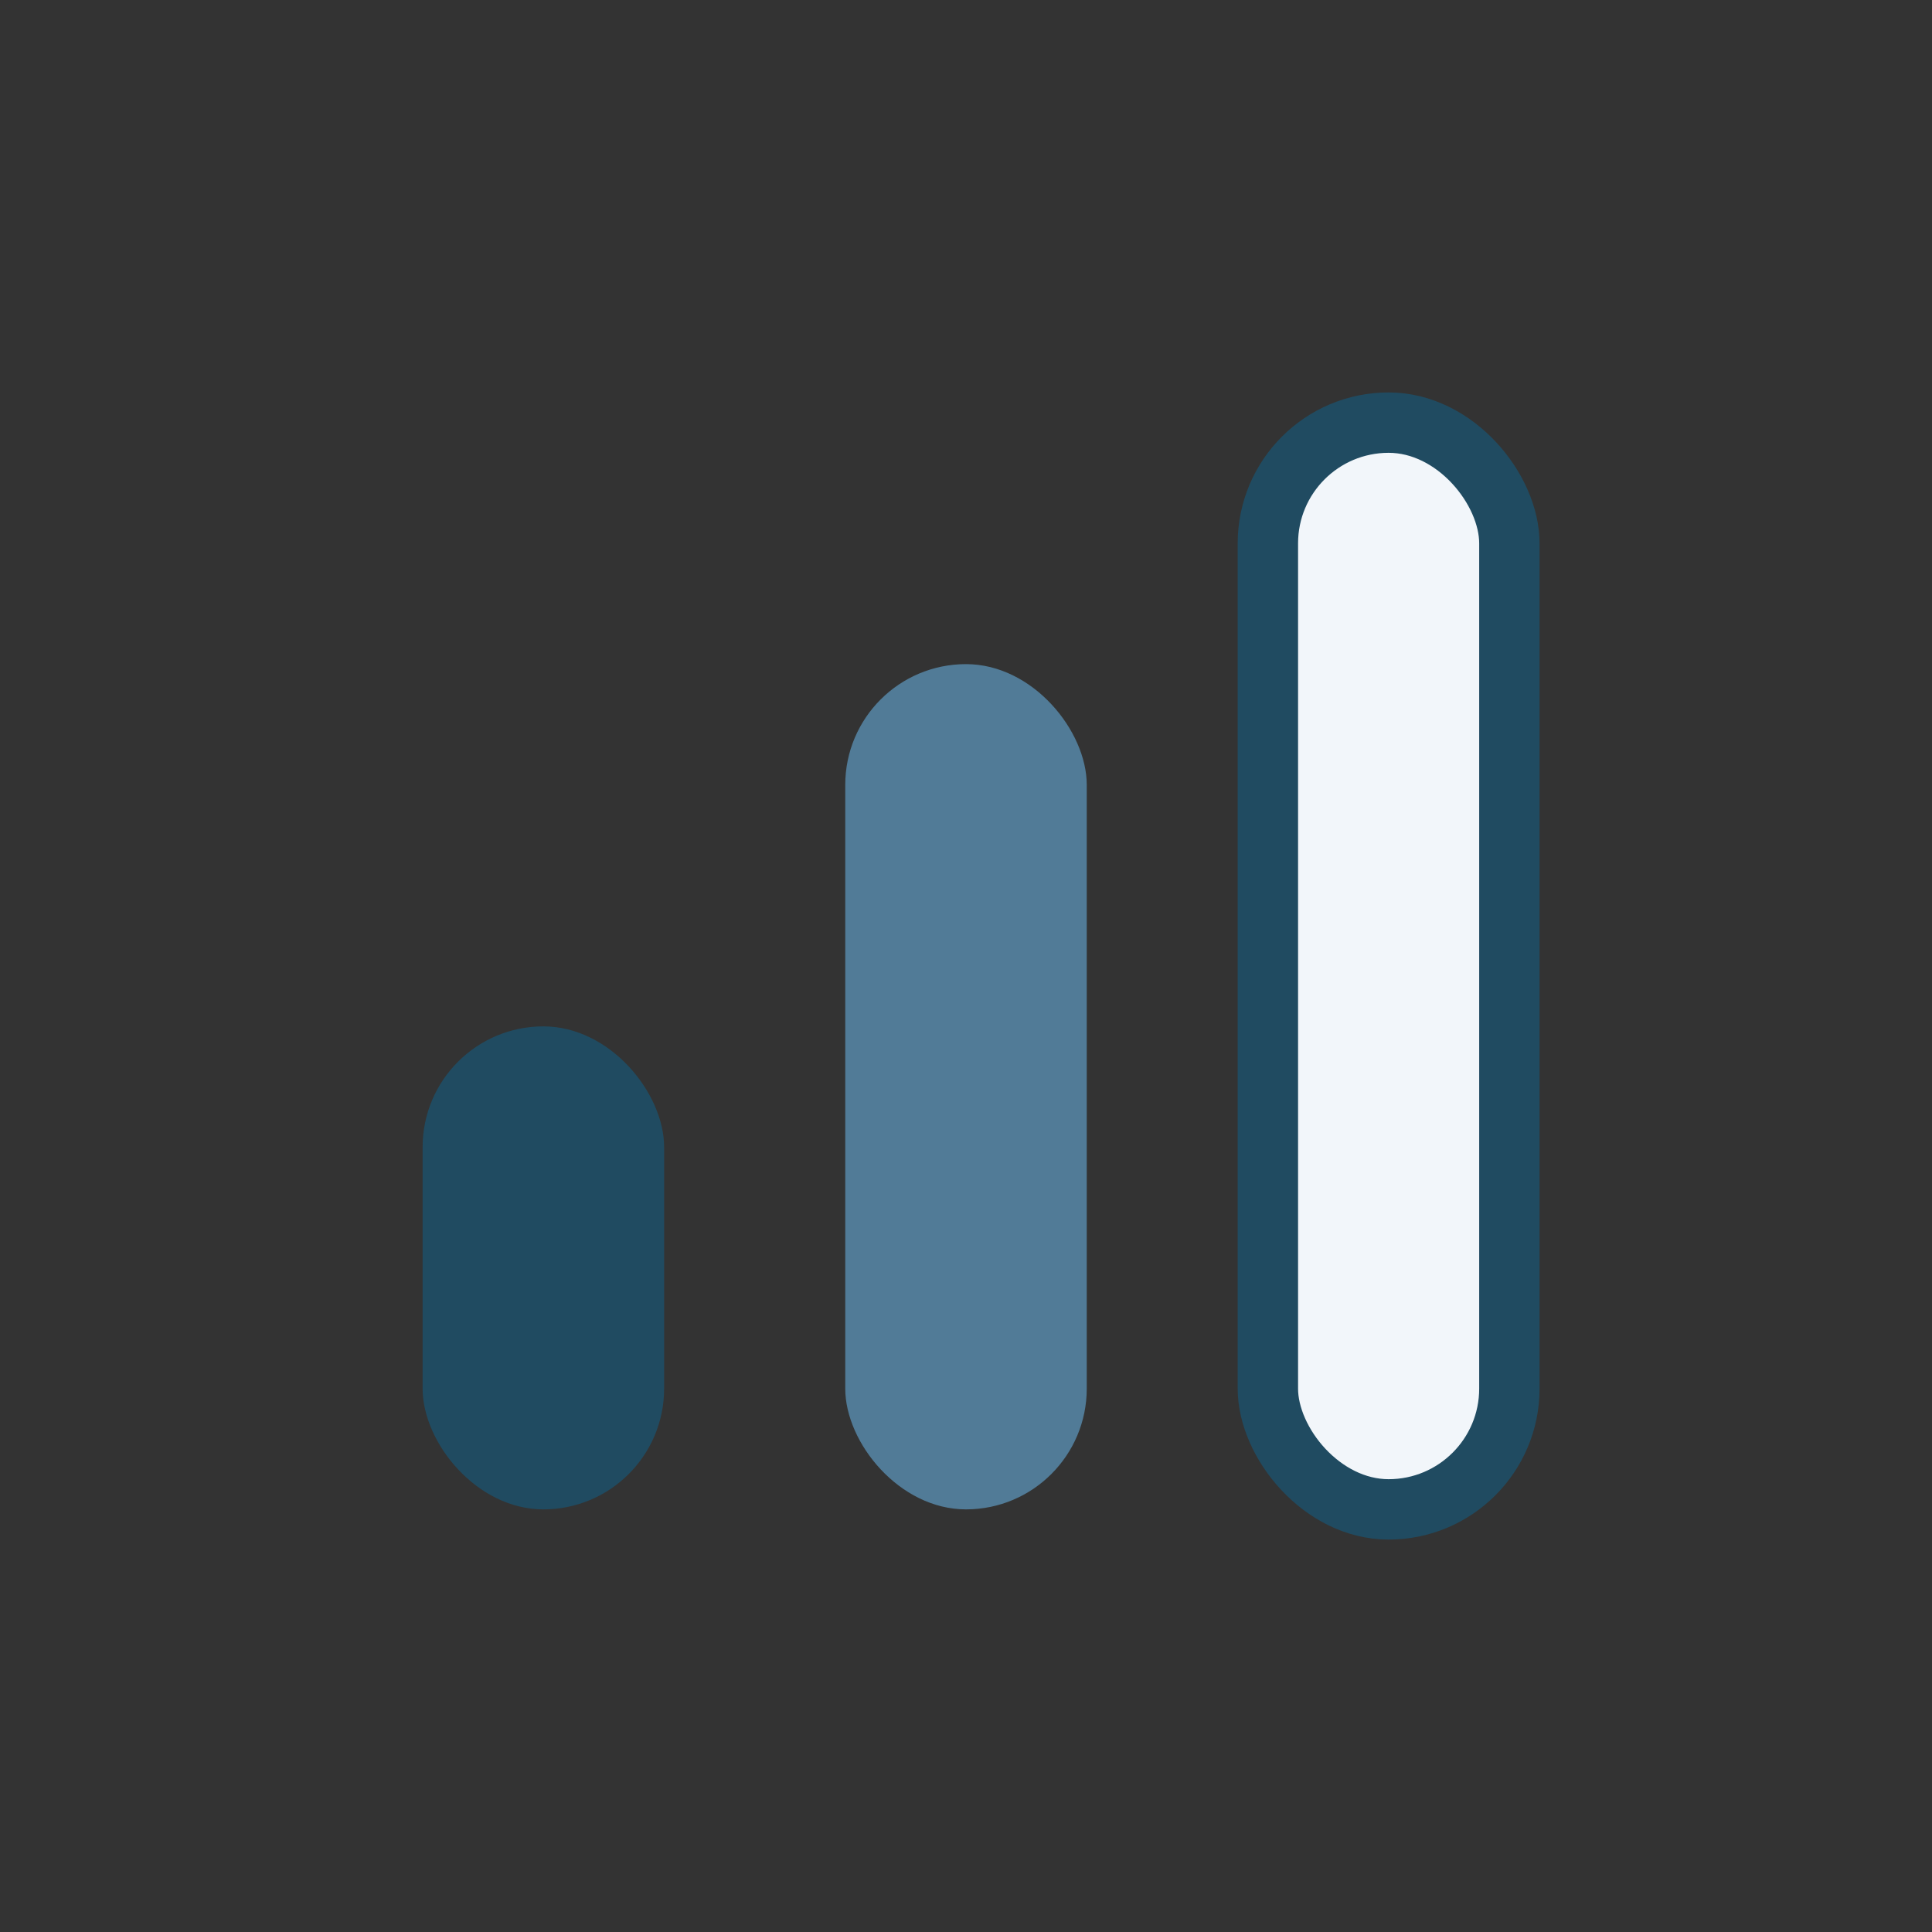
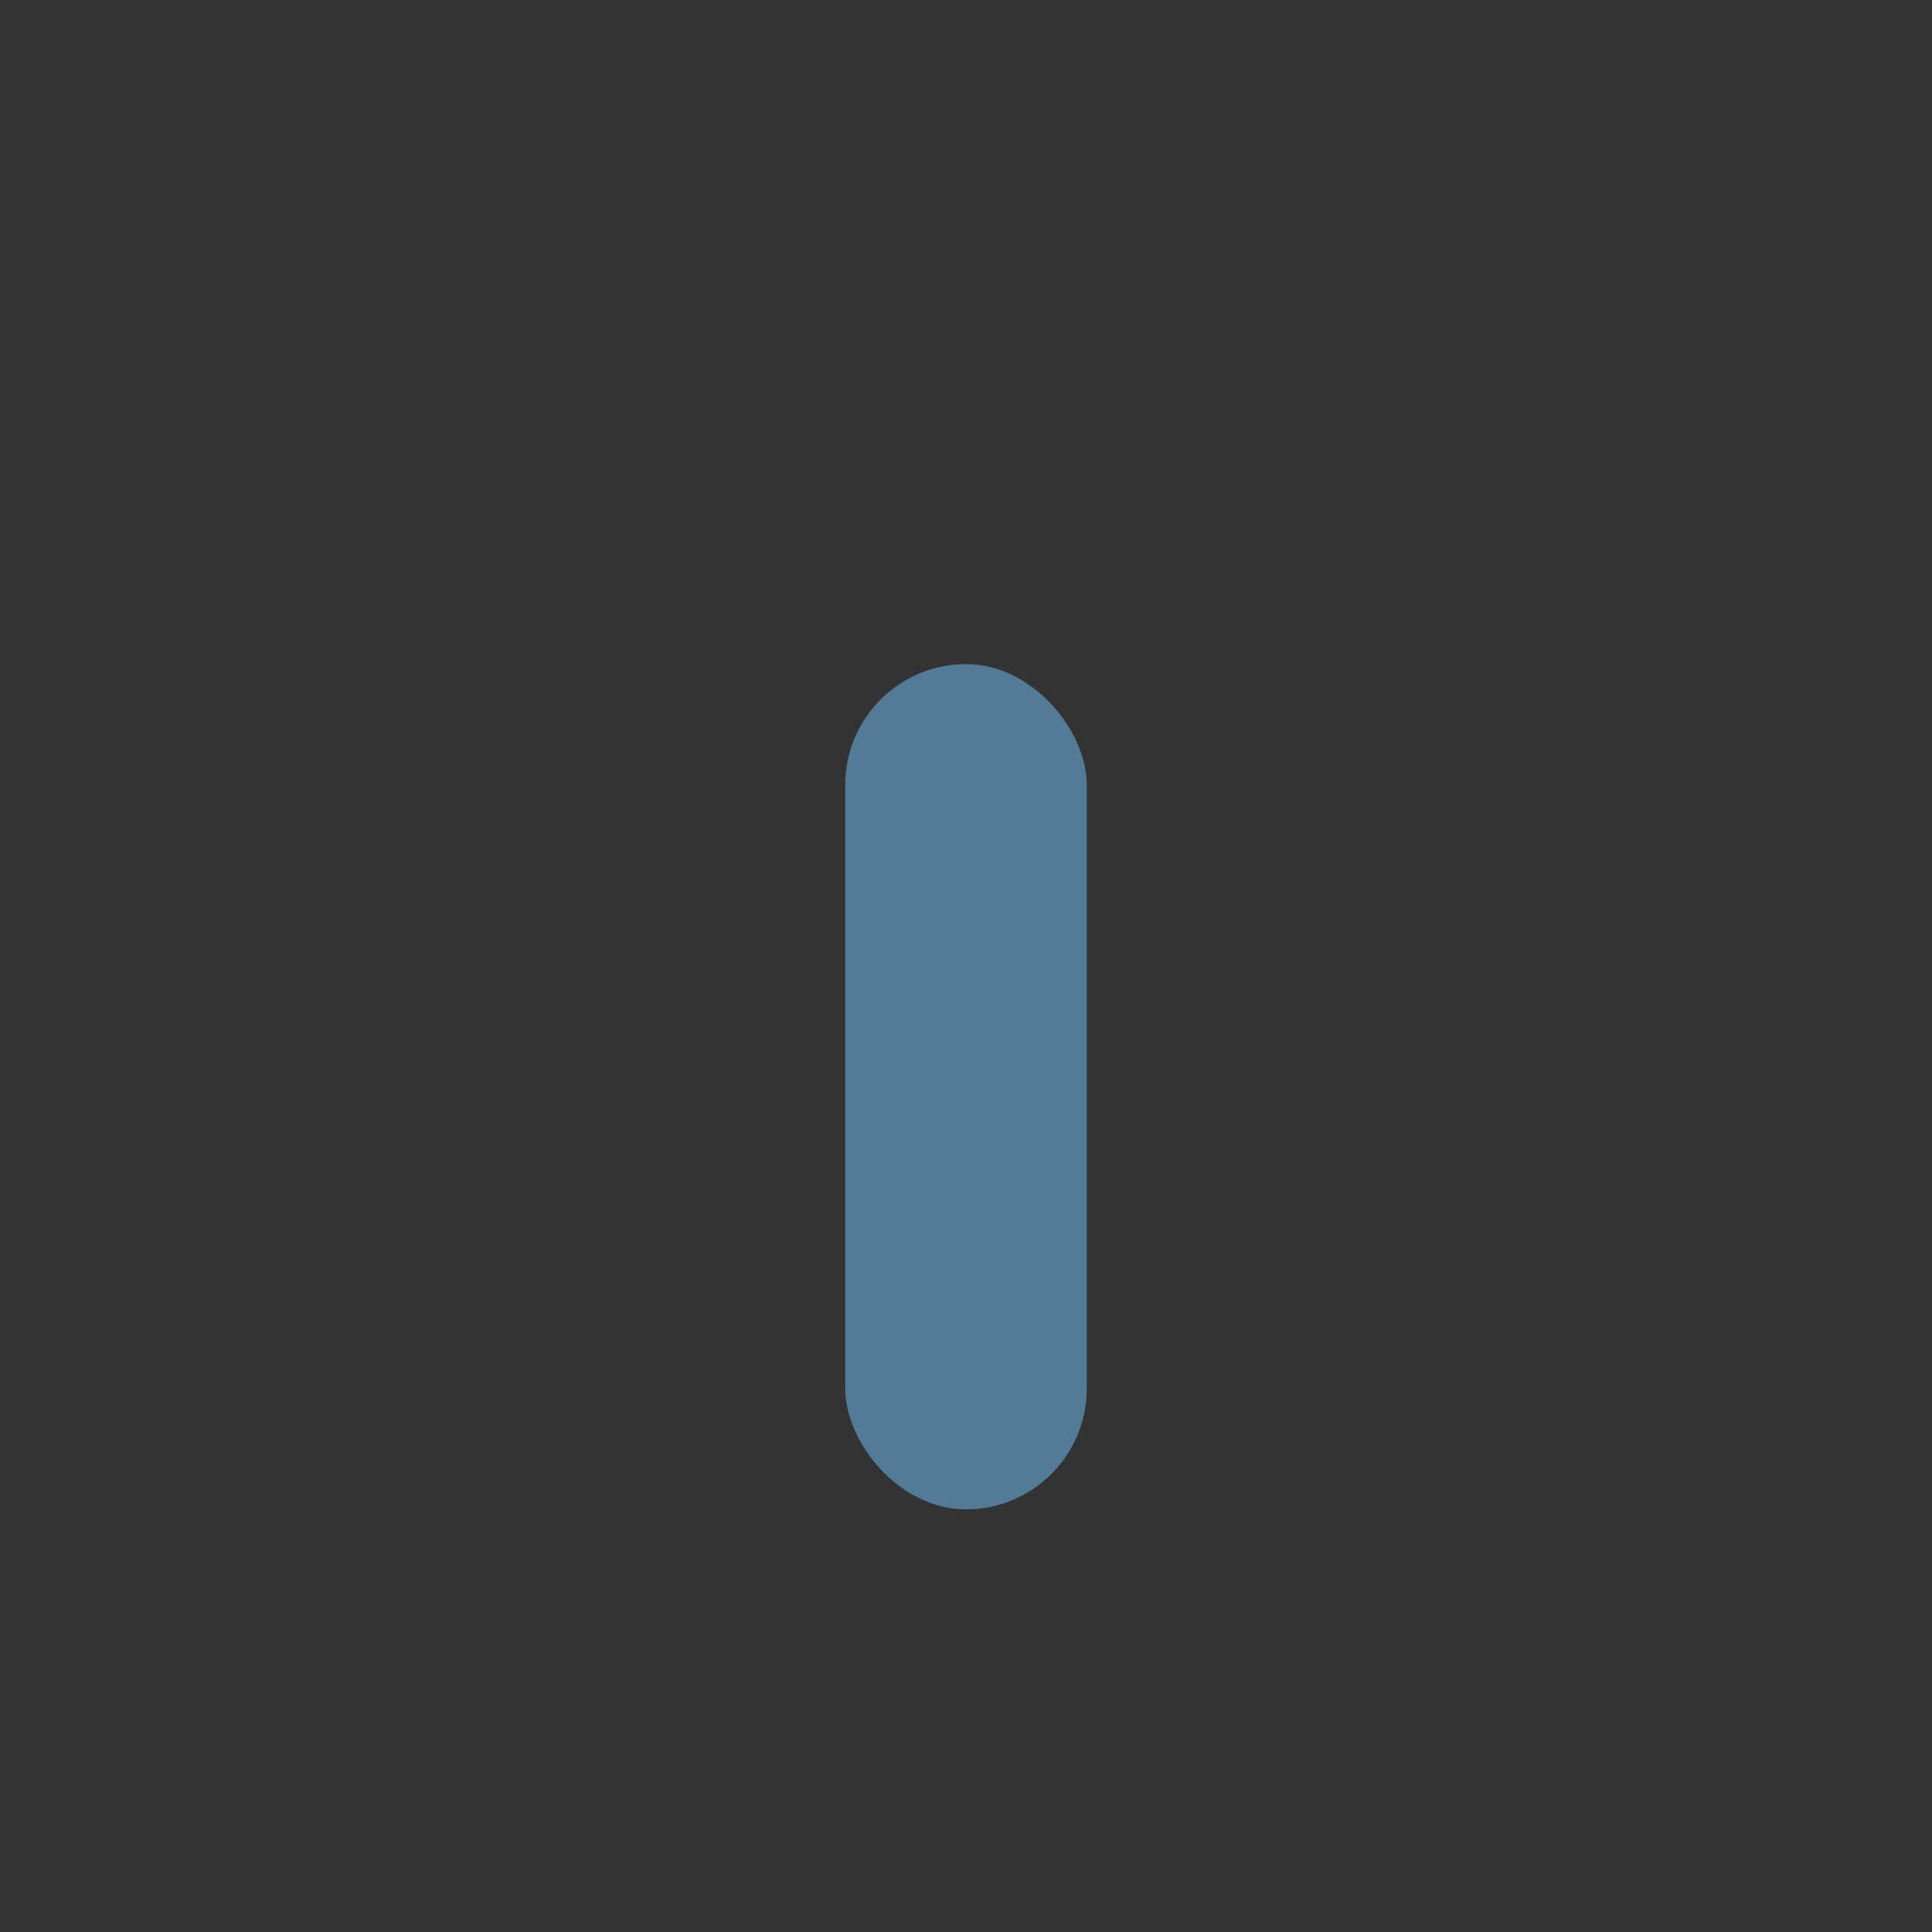
<svg xmlns="http://www.w3.org/2000/svg" width="32" height="32" viewBox="0 0 32 32">
  <rect x="0" y="0" width="32" height="32" fill="#333333" stroke="none" />
-   <rect x="7" y="17" width="4" height="8" rx="2" fill="#204B61" />
  <rect x="14" y="11" width="4" height="14" rx="2" fill="#517B97" />
-   <rect x="21" y="7" width="4" height="18" rx="2" fill="#F2F6FA" stroke="#204B61" stroke-width="1" />
</svg>